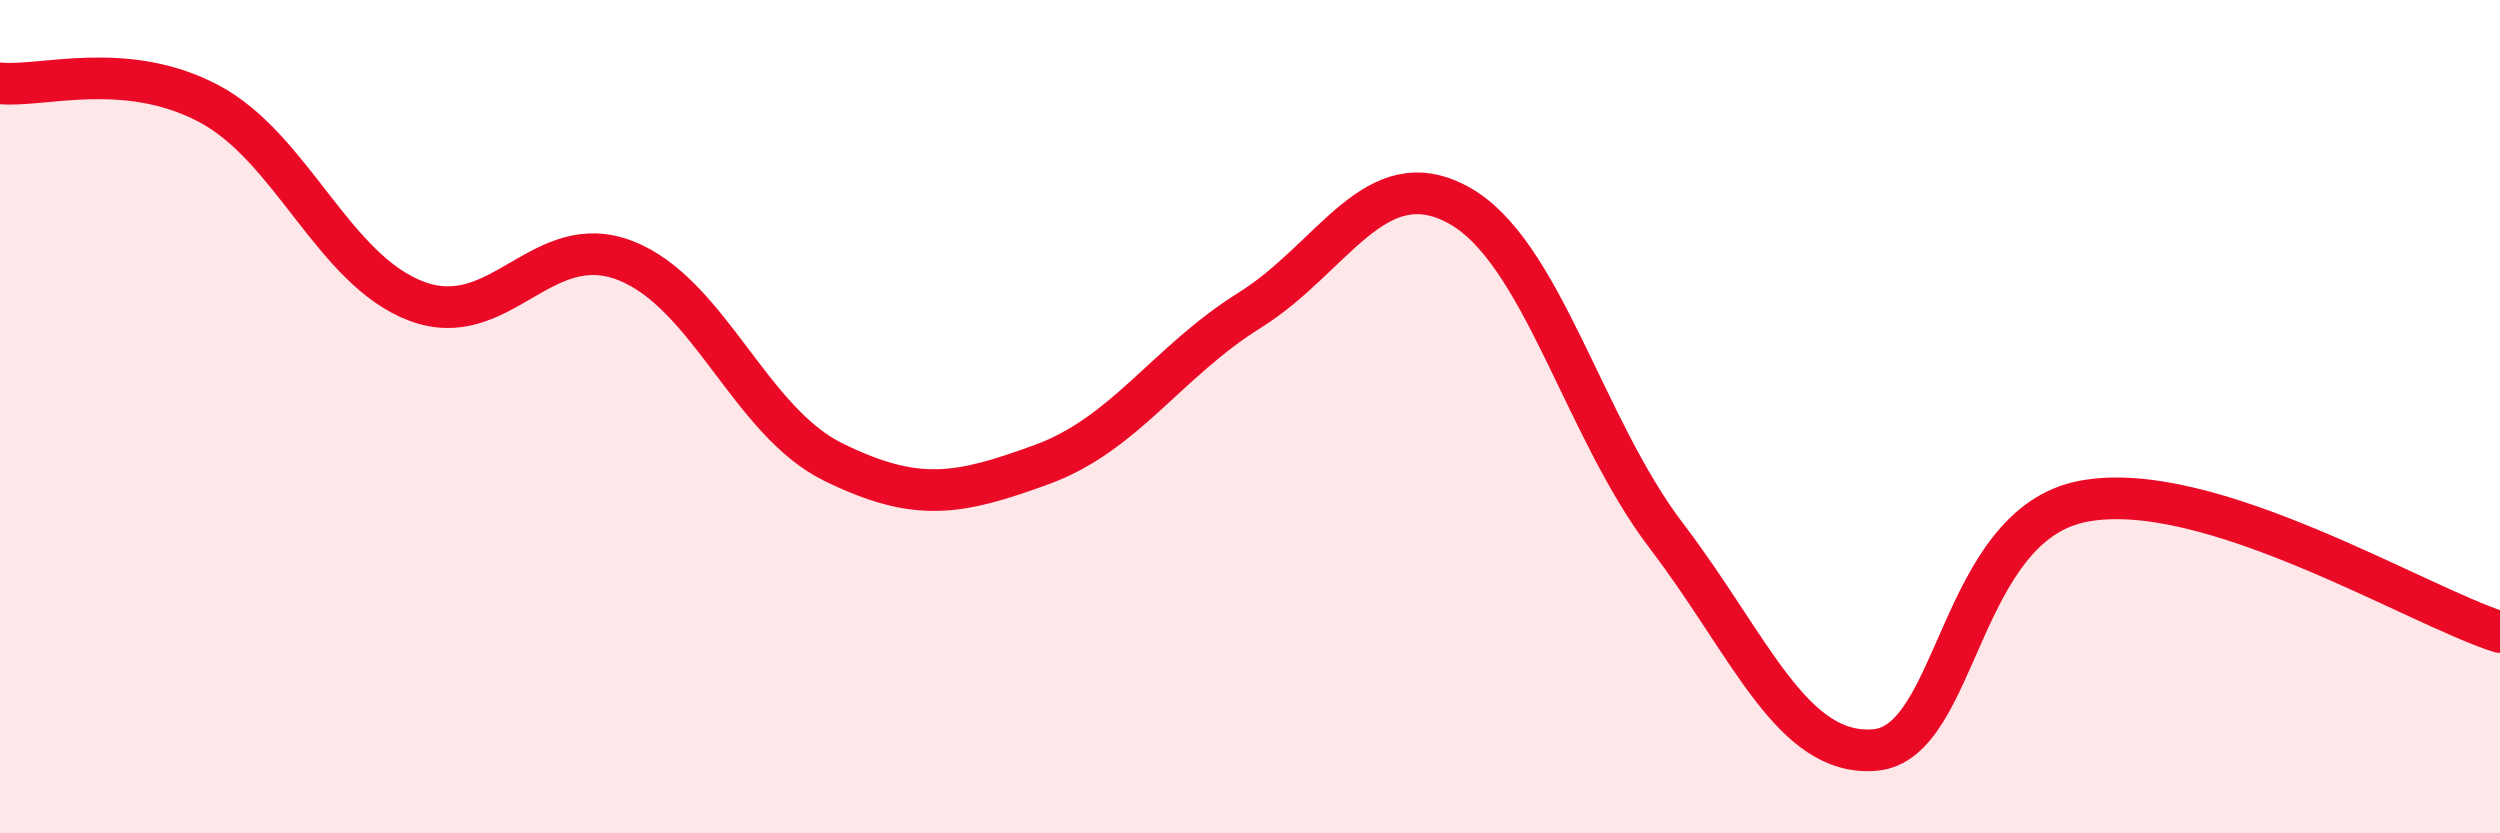
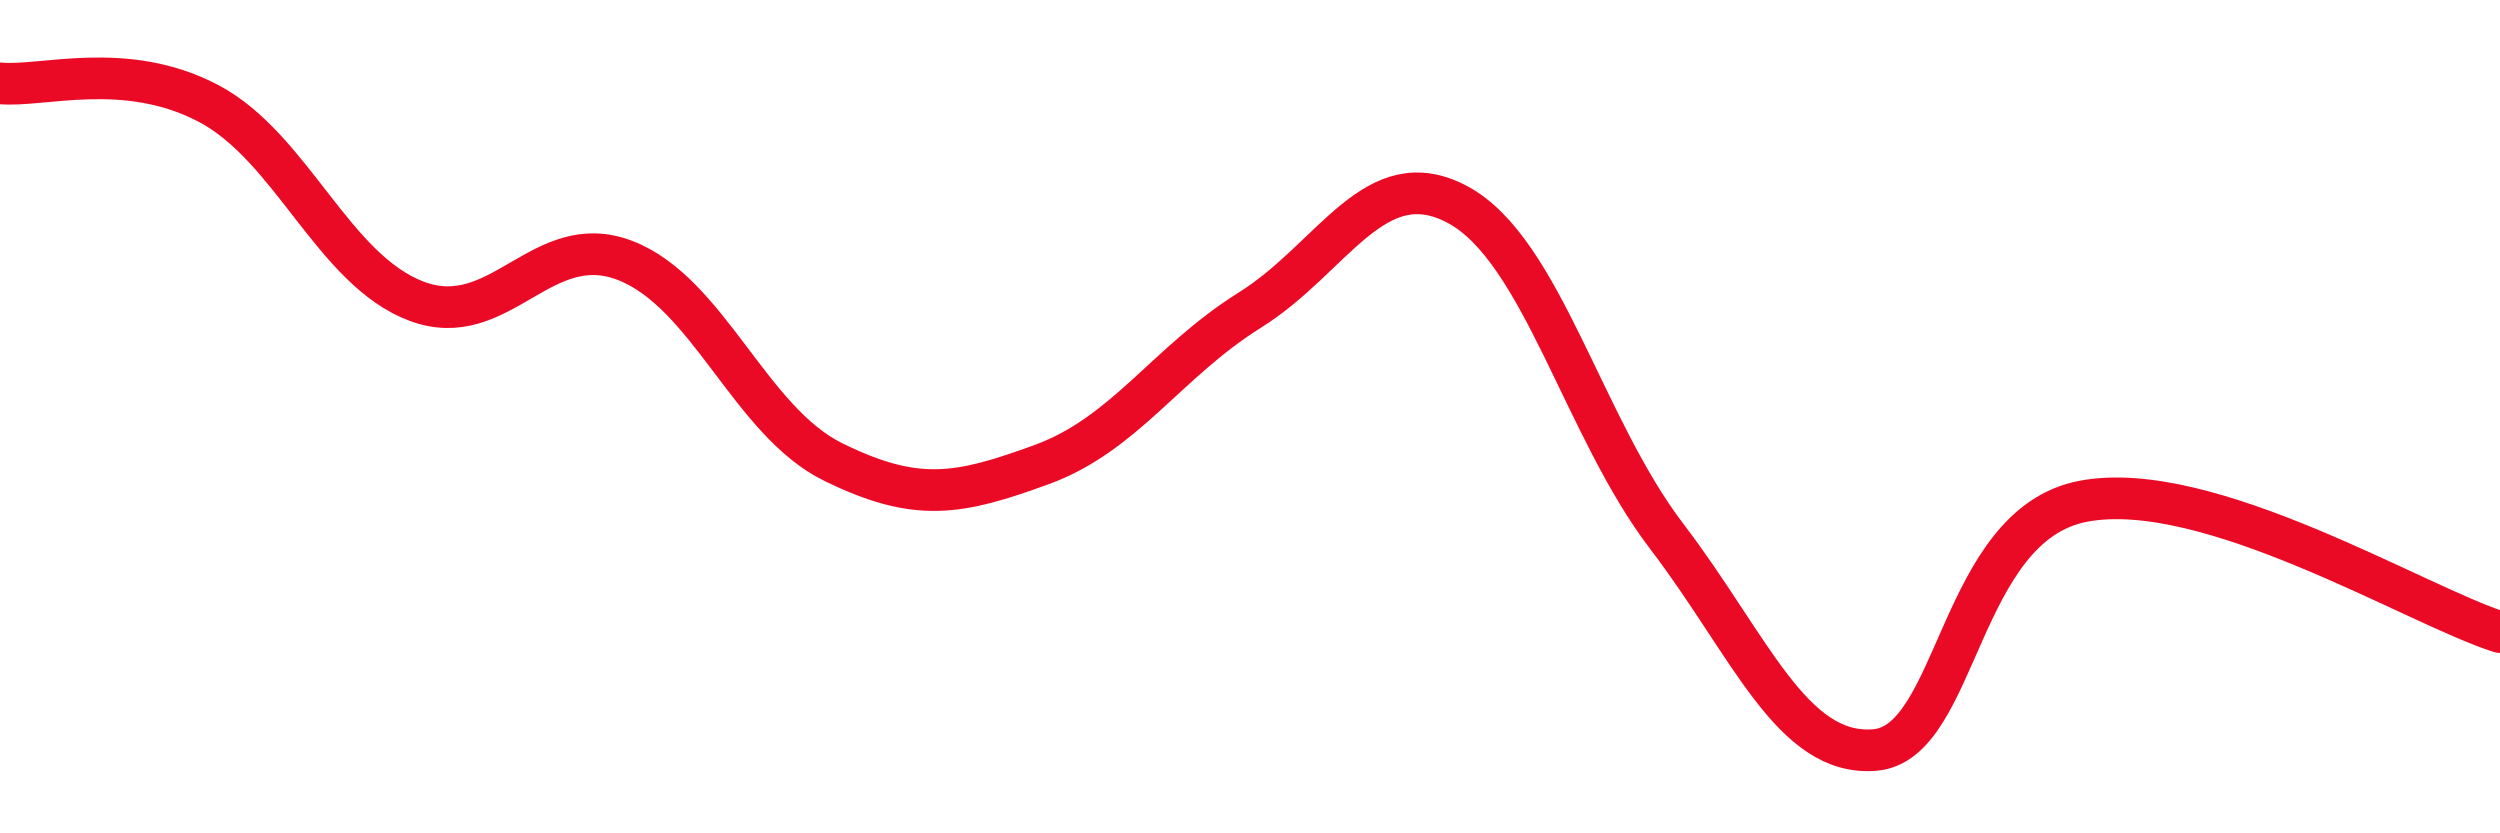
<svg xmlns="http://www.w3.org/2000/svg" width="60" height="20" viewBox="0 0 60 20">
-   <path d="M 0,2 C 1,2.1 3,1.43 5,2.48 C 7,3.53 8,6.48 10,7.23 C 12,7.98 13,5.48 15,6.25 C 17,7.02 18,10.11 20,11.09 C 22,12.07 23,11.88 25,11.15 C 27,10.42 28,8.69 30,7.44 C 32,6.19 33,3.83 35,4.92 C 37,6.01 38,10.25 40,12.87 C 42,15.49 43,18.17 45,18 C 47,17.83 47,12.6 50,12.03 C 53,11.46 58,14.54 60,15.17L60 20L0 20Z" fill="#EB0A25" opacity="0.1" stroke-linecap="round" stroke-linejoin="round" />
  <path d="M 0,2 C 1,2.1 3,1.43 5,2.48 C 7,3.53 8,6.48 10,7.23 C 12,7.98 13,5.48 15,6.25 C 17,7.02 18,10.11 20,11.09 C 22,12.07 23,11.88 25,11.15 C 27,10.42 28,8.69 30,7.44 C 32,6.19 33,3.83 35,4.92 C 37,6.01 38,10.25 40,12.87 C 42,15.49 43,18.17 45,18 C 47,17.83 47,12.6 50,12.03 C 53,11.46 58,14.54 60,15.17" stroke="#EB0A25" stroke-width="1" fill="none" stroke-linecap="round" stroke-linejoin="round" />
</svg>